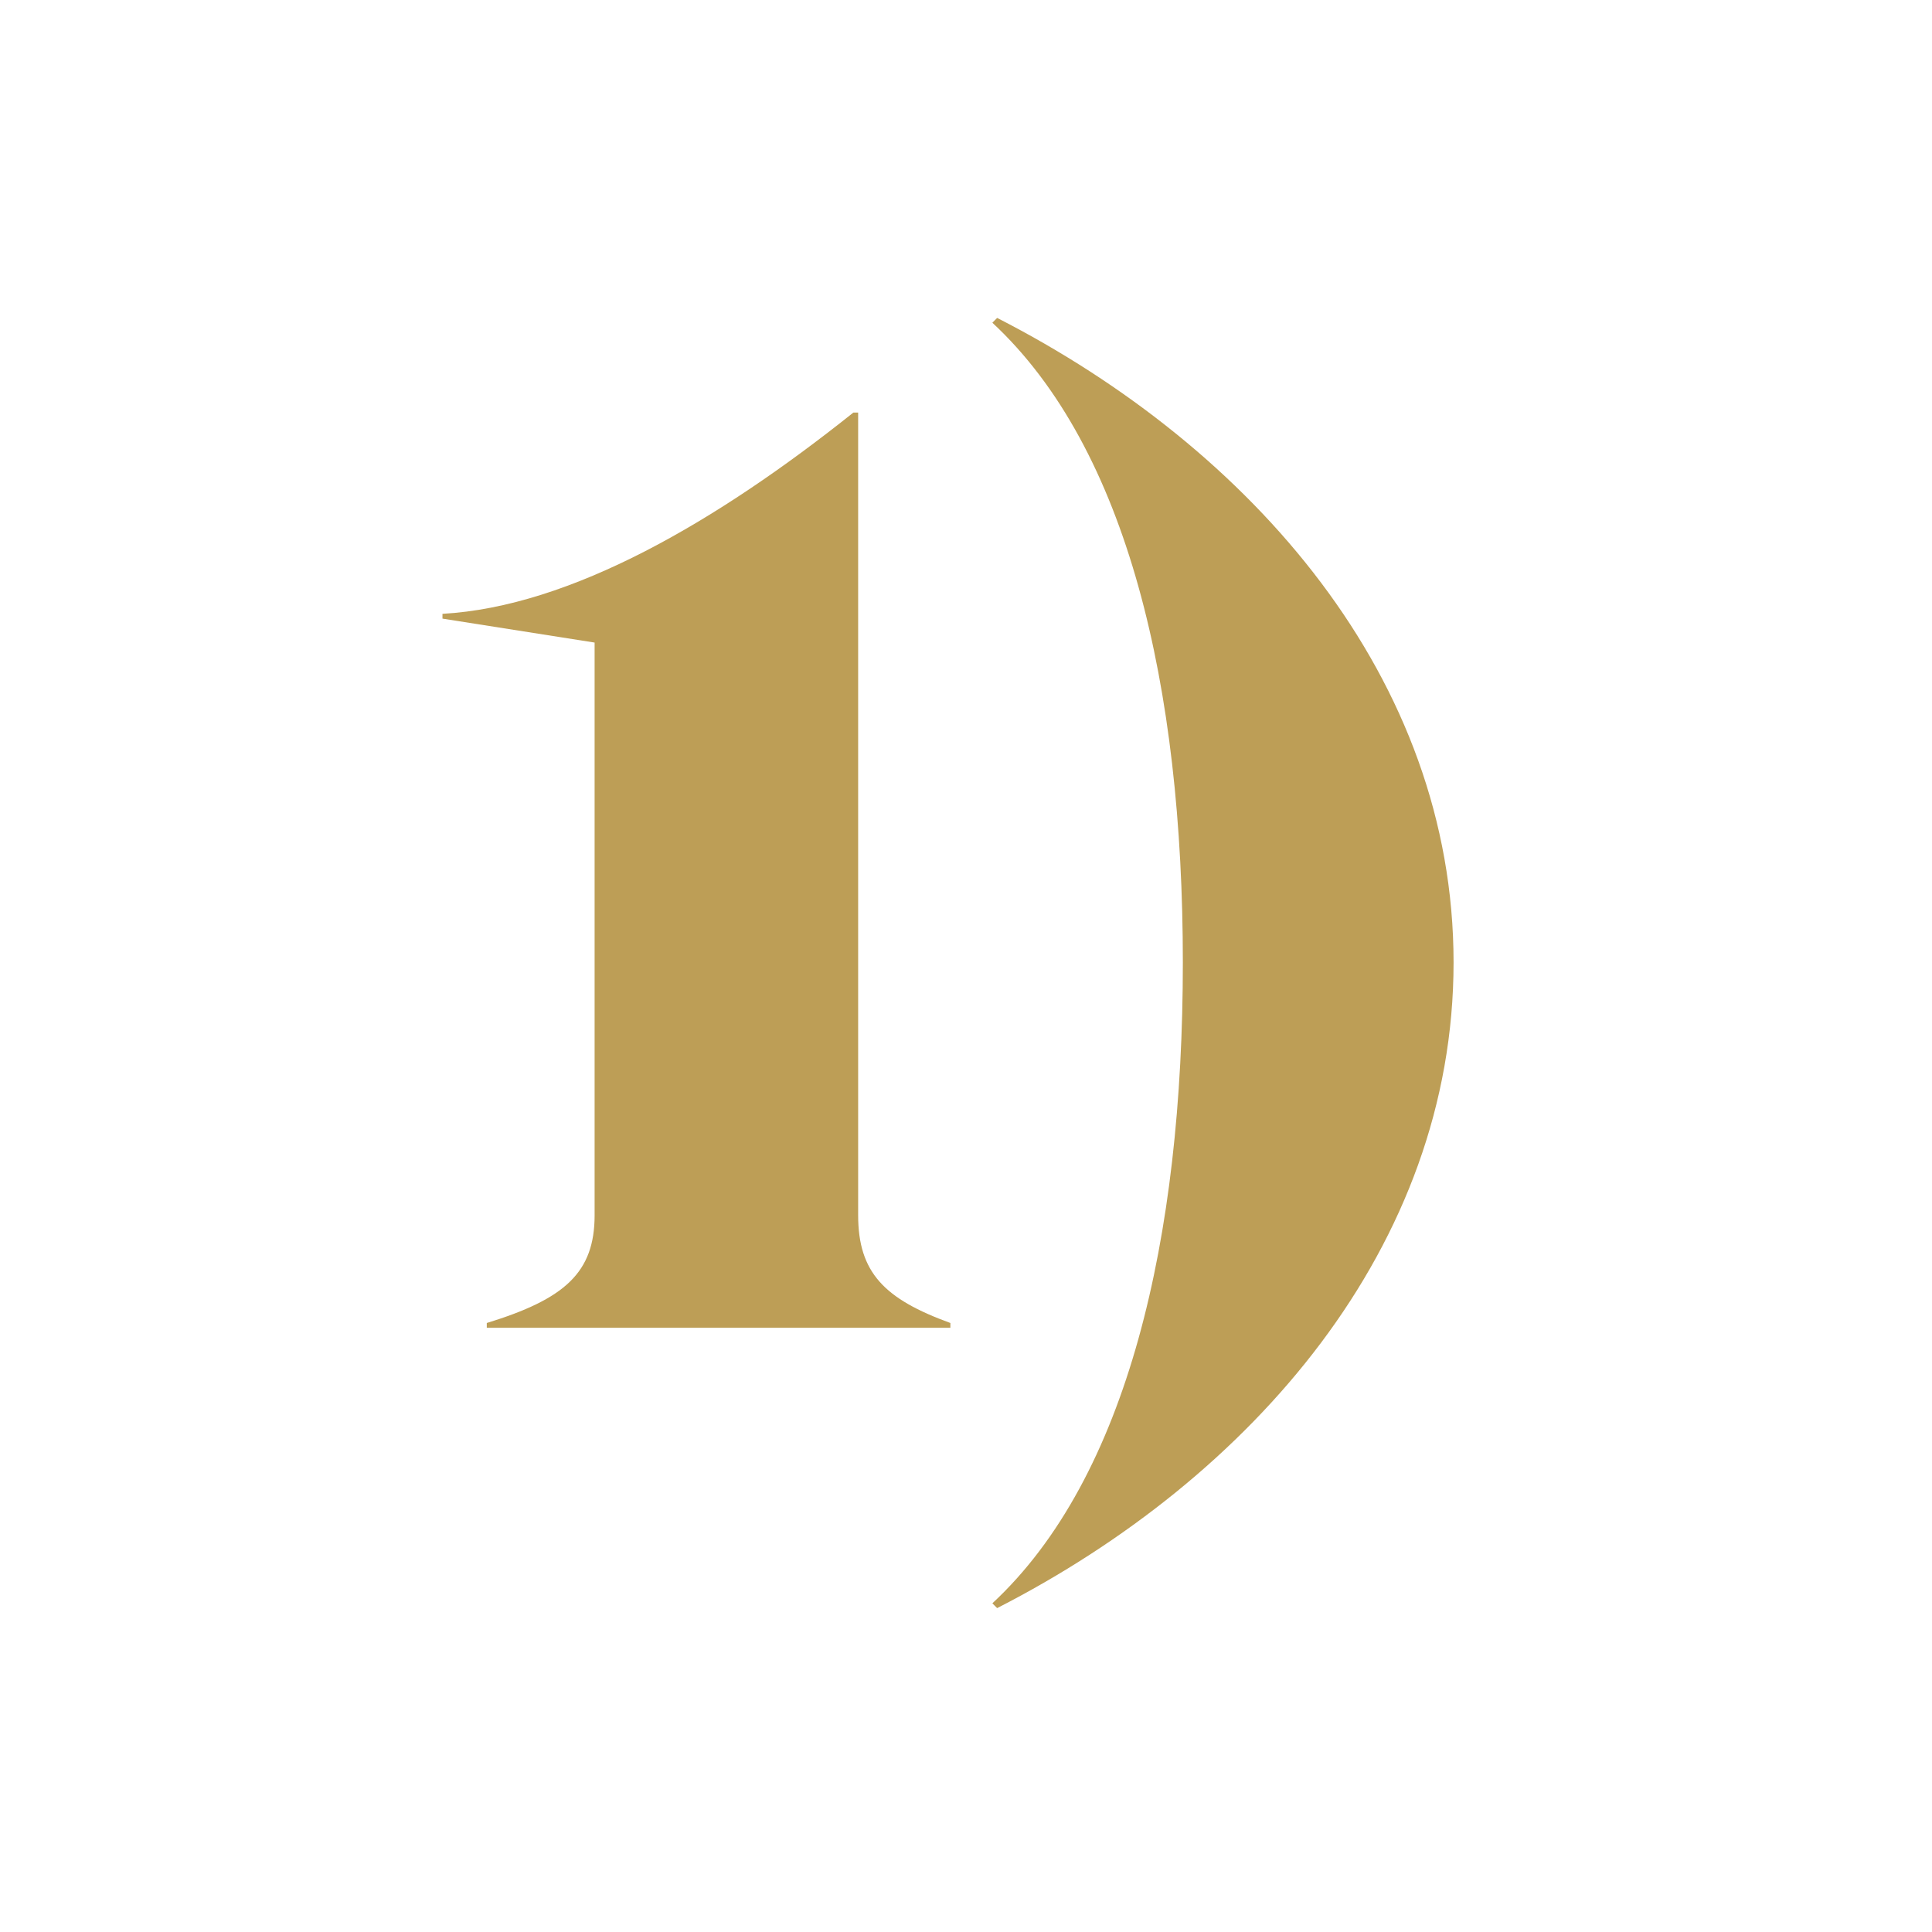
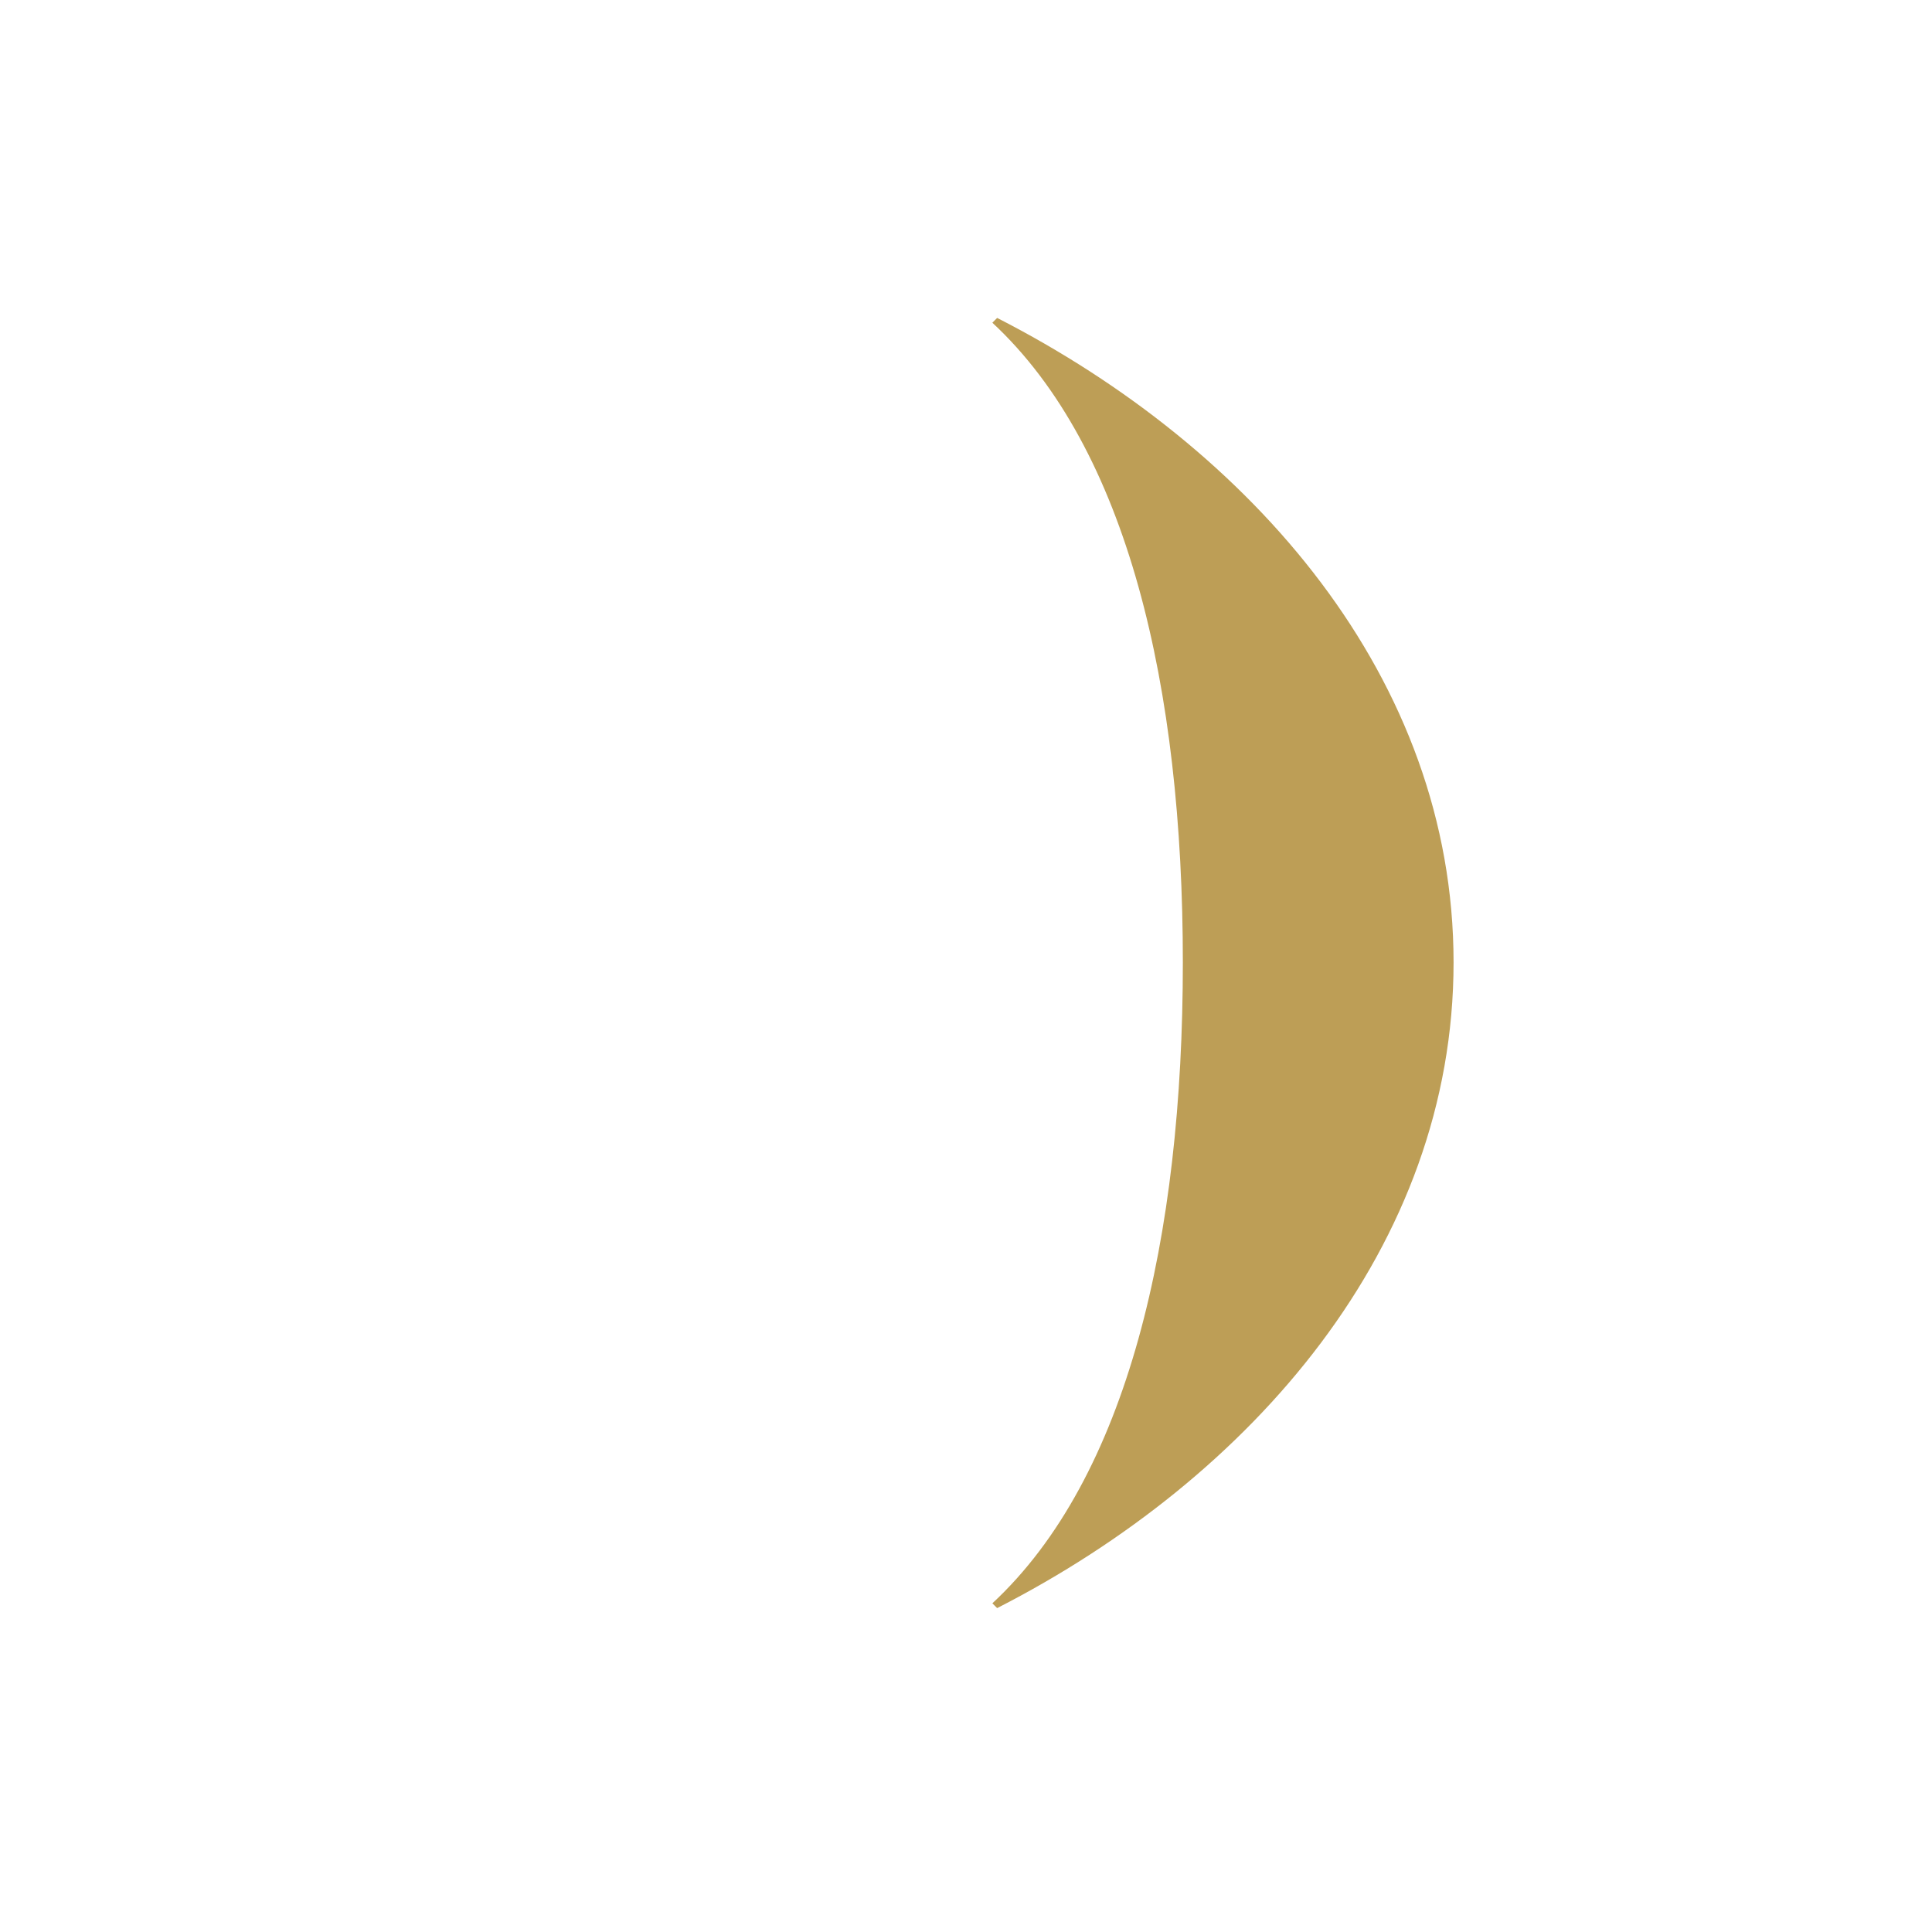
<svg xmlns="http://www.w3.org/2000/svg" id="Vrstva_1" version="1.1" viewBox="0 0 96 96">
-   <path d="M24.189,65.739c3.869-1.19,5.357-2.5,5.357-5.357v-28.453l-7.56-1.19v-.238c6.369-.357,13.631-4.583,20.417-10h.238v39.881c0,2.857,1.31,4.167,4.583,5.357v.238h-23.036v-.238Z" fill="#bd9e56" />
  <path d="M49.31,79.668c6.727-6.25,9.465-18.154,9.465-31.846s-2.738-25.536-9.465-31.786l.238-.238c12.679,6.488,22.679,17.917,22.679,32.024s-10,25.596-22.679,32.084l-.238-.238Z" fill="#bd9e56" />
</svg>